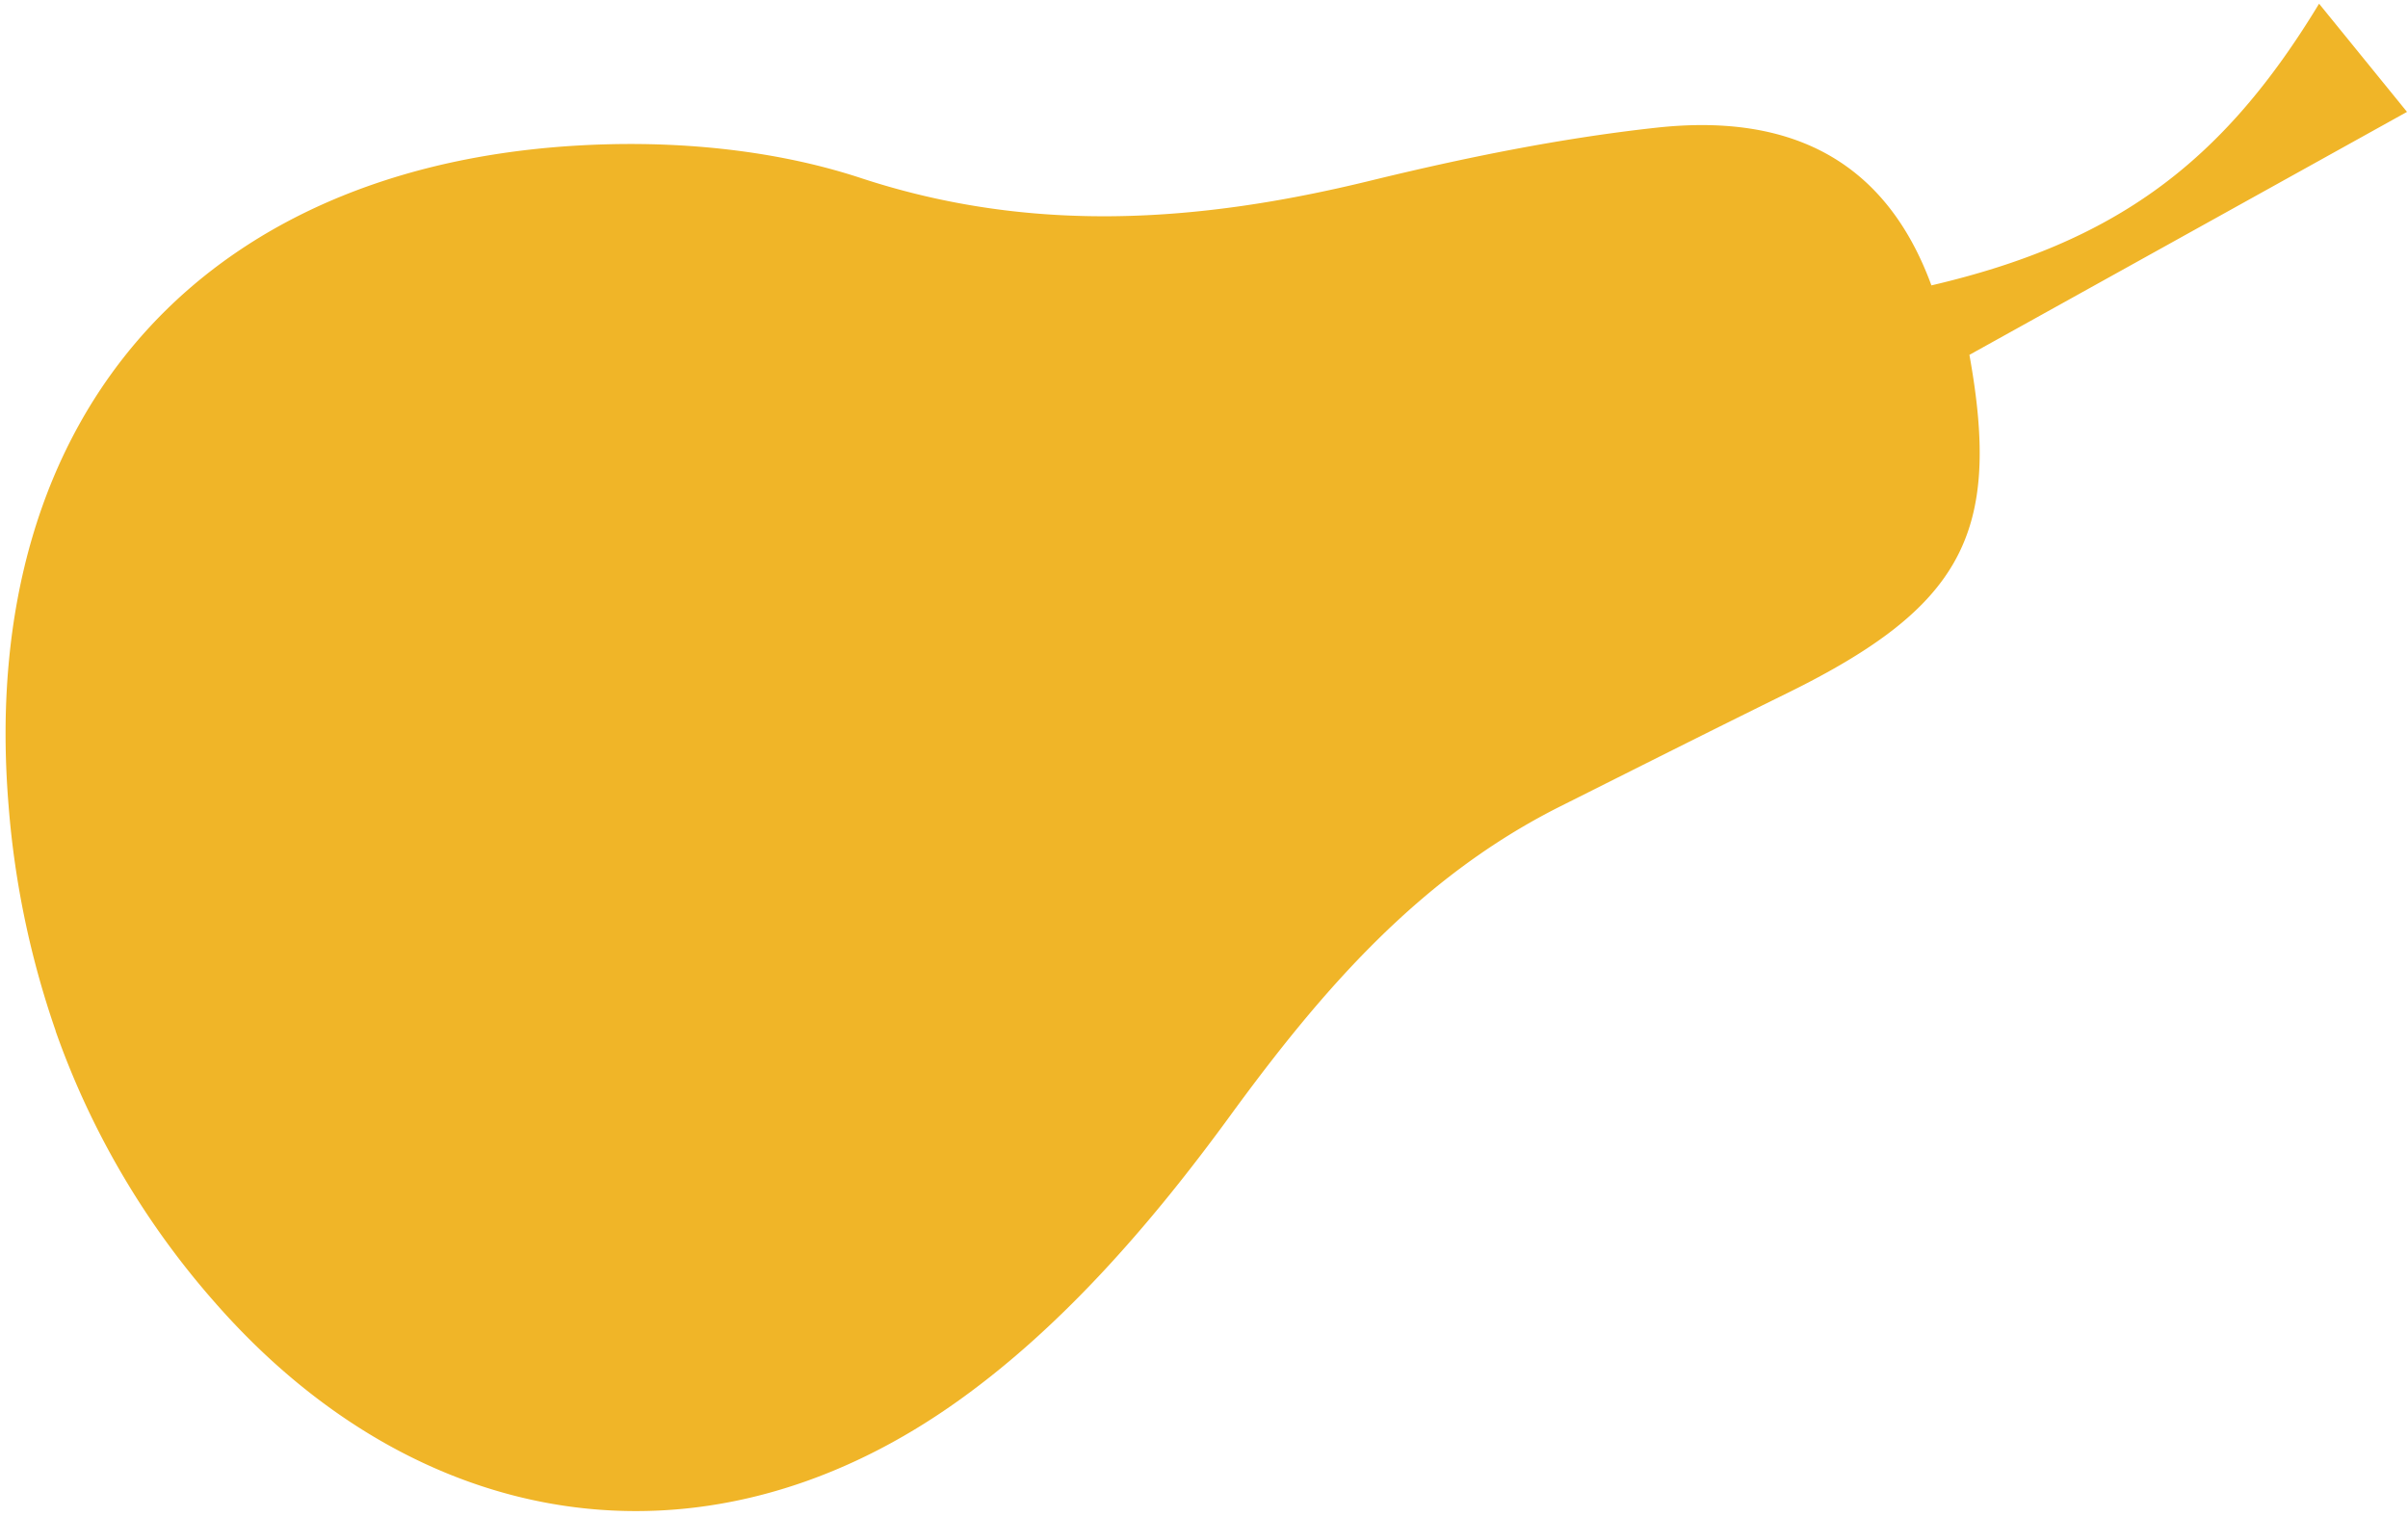
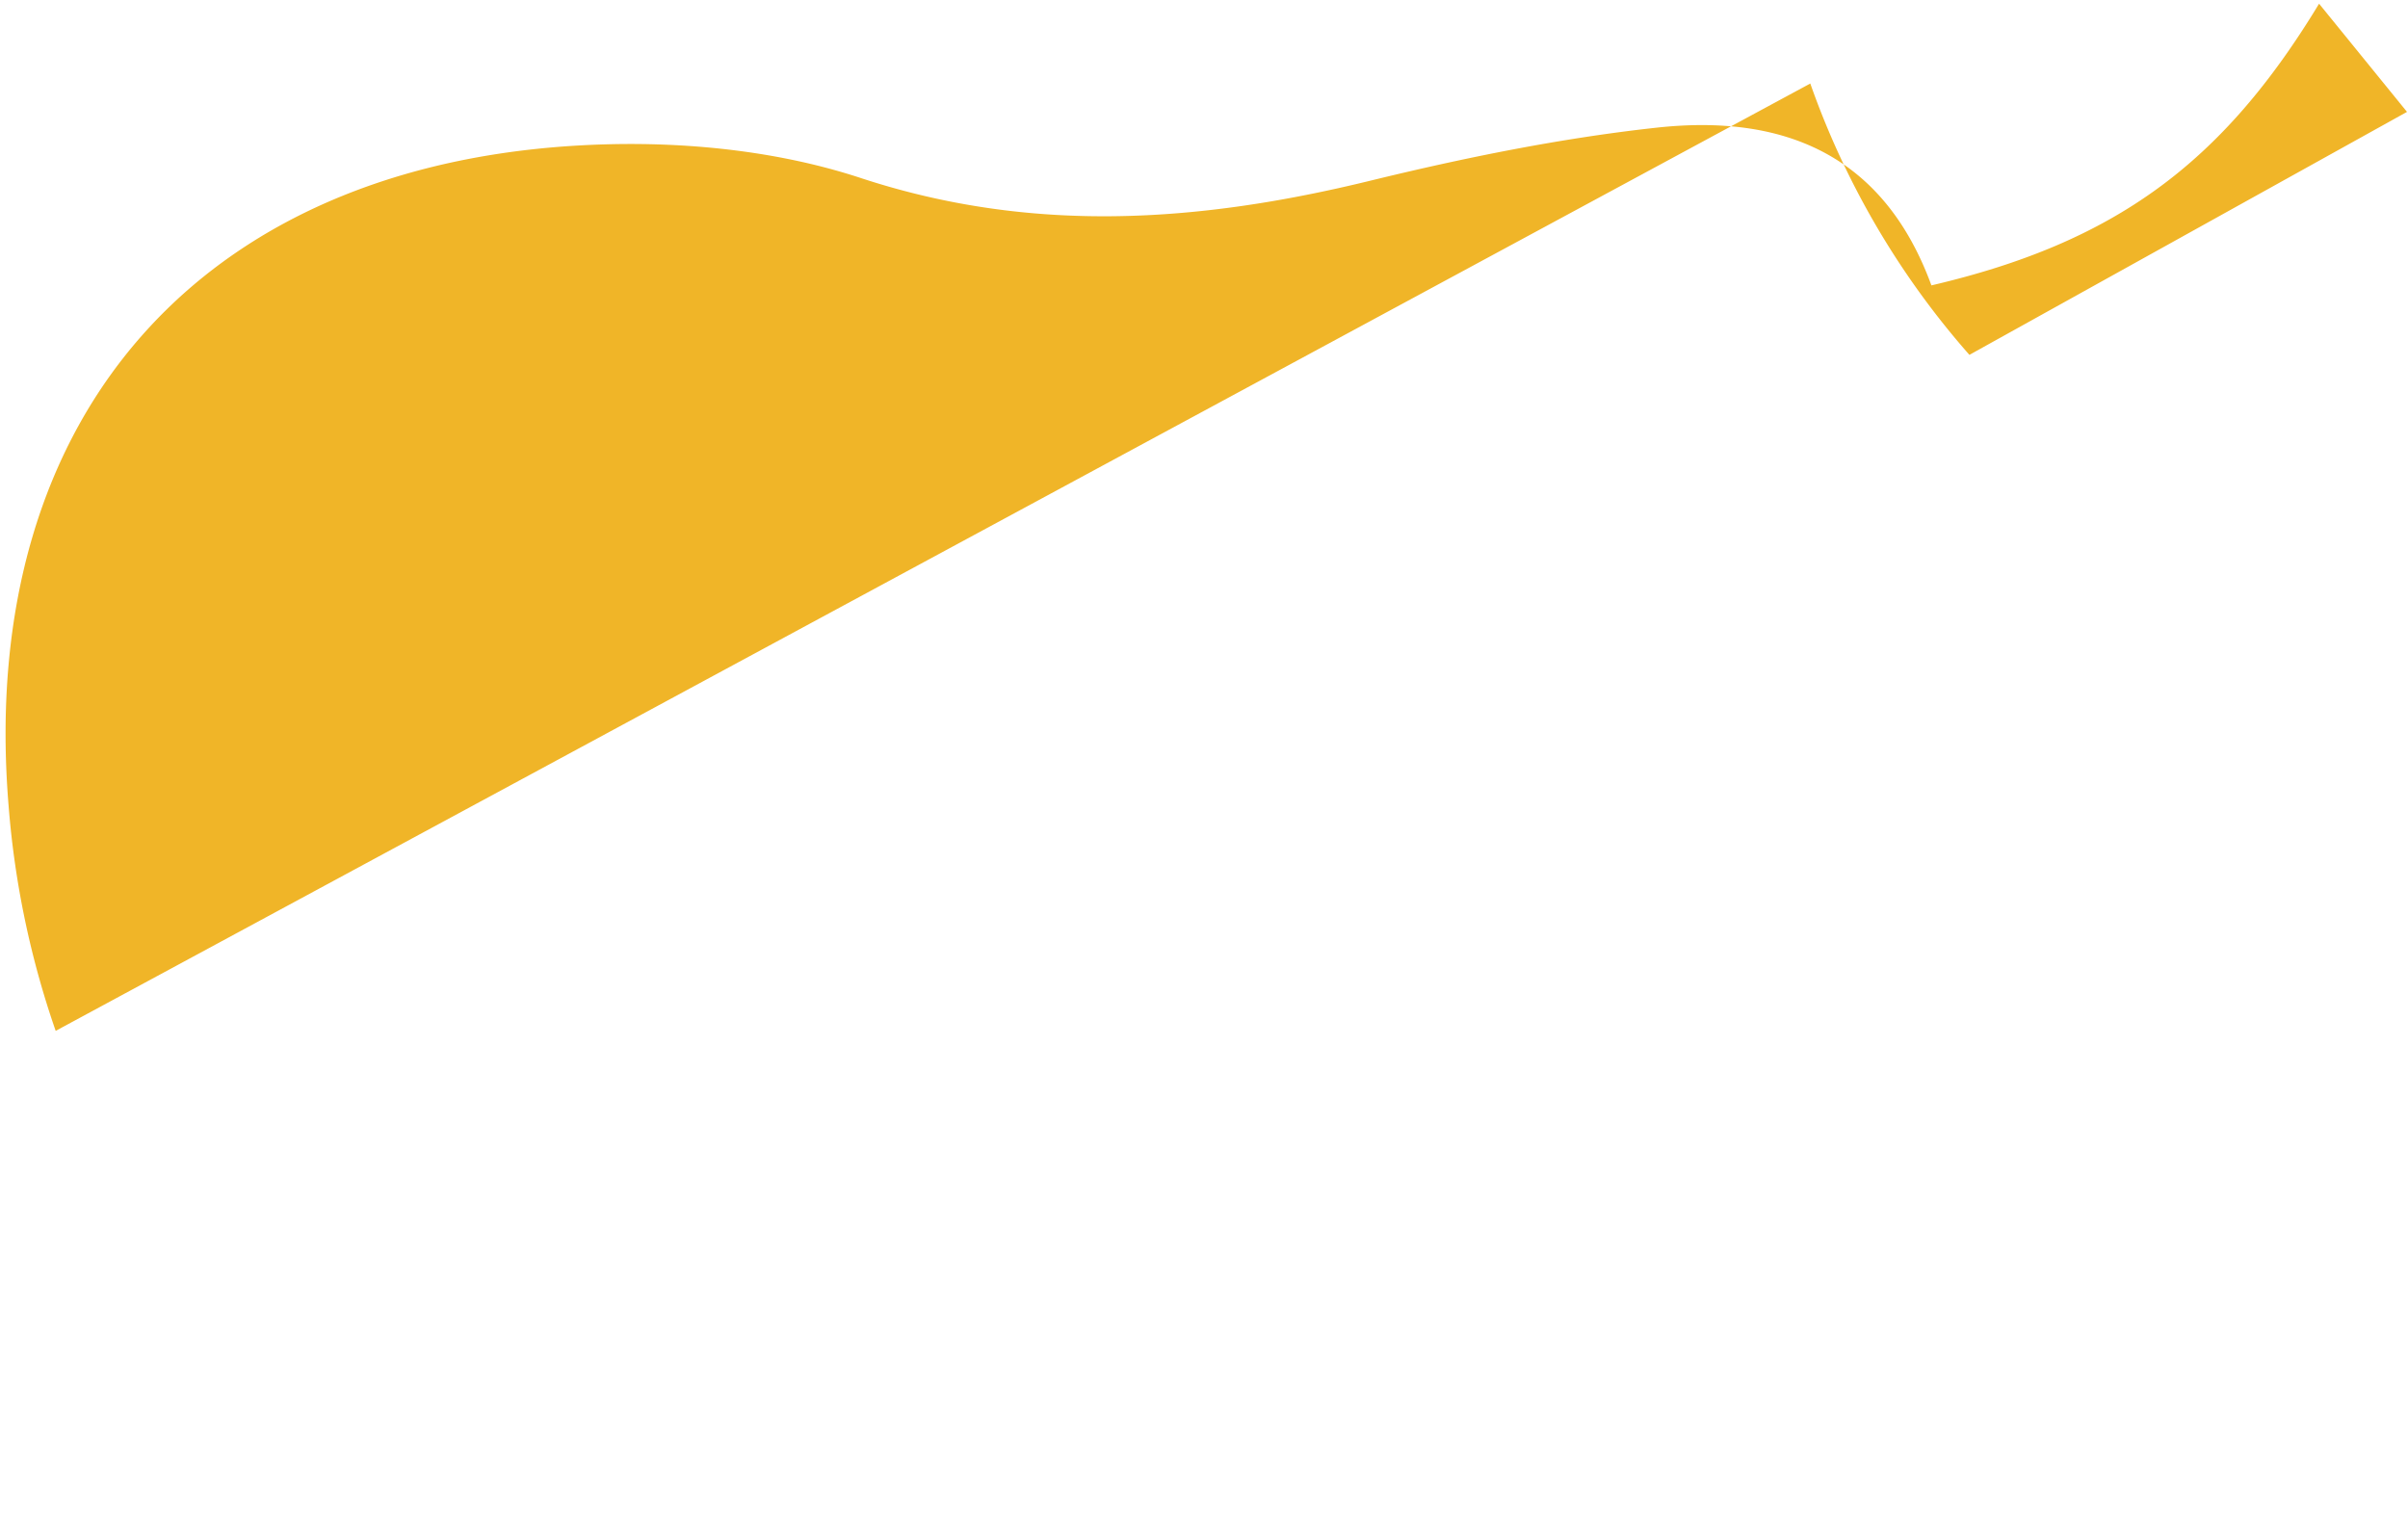
<svg xmlns="http://www.w3.org/2000/svg" width="365" height="230" fill="none" viewBox="0 0 365 230">
-   <path fill="#F0B528" d="M8.44 156.26a136.36 136.36 0 0 1-7.13-34.04C-3.67 62.27 31.62 23.23 92.6 21.86c12.61-.28 25.91 1.19 37.83 5.11 25.99 8.56 51.3 6.76 77.16.45 14.32-3.5 28.9-6.47 43.53-8.07 18.77-2.05 34.24 3.72 41.64 23.91 27.81-6.5 44.1-18.48 58.76-42.7l13.33 16.4-66.33 36.83c4.88 27-1 38.18-27.64 51.29-11.49 5.65-22.92 11.41-34.37 17.15-21.33 10.7-36.11 27.8-50.05 46.9-11.96 16.4-25.99 32.68-42.5 44.11-37.98 26.3-80.95 18.97-111.42-15.85a124.89 124.89 0 0 1-24.12-41.13Z" />
+   <path fill="#F0B528" d="M8.44 156.26a136.36 136.36 0 0 1-7.13-34.04C-3.67 62.27 31.62 23.23 92.6 21.86c12.61-.28 25.91 1.19 37.83 5.11 25.99 8.56 51.3 6.76 77.16.45 14.32-3.5 28.9-6.47 43.53-8.07 18.77-2.05 34.24 3.72 41.64 23.91 27.81-6.5 44.1-18.48 58.76-42.7l13.33 16.4-66.33 36.83a124.89 124.89 0 0 1-24.12-41.13Z" />
</svg>